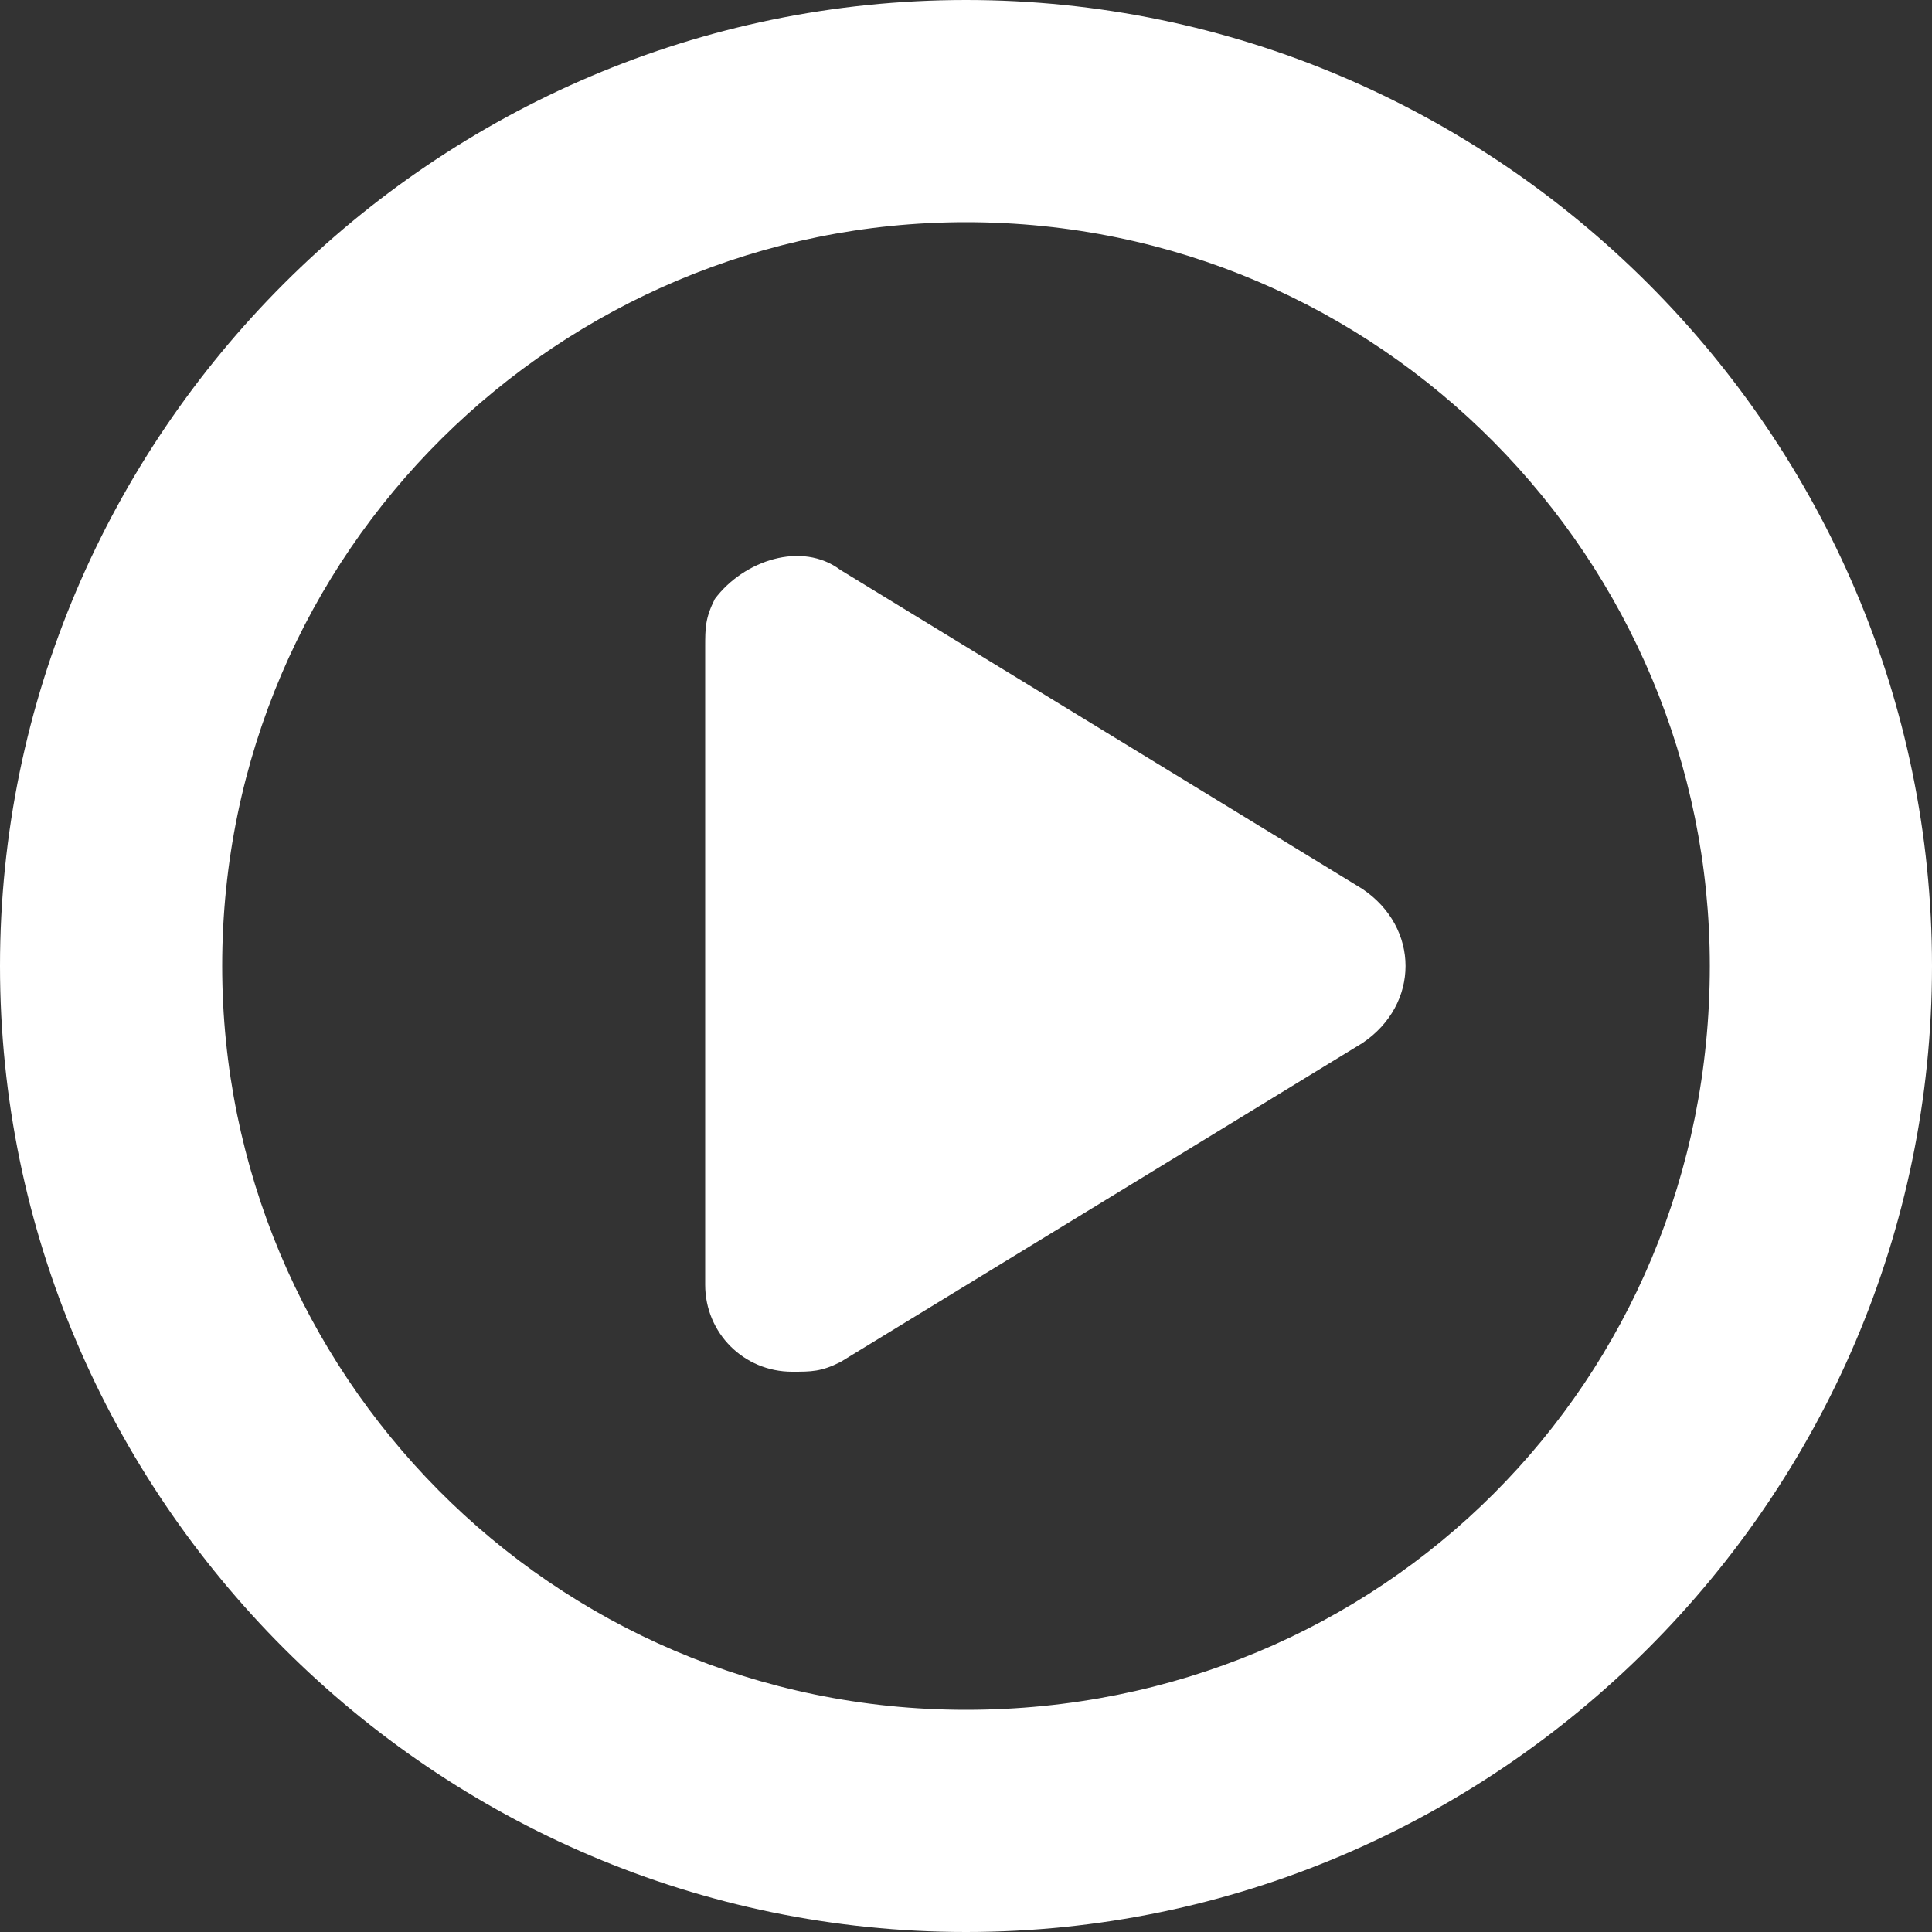
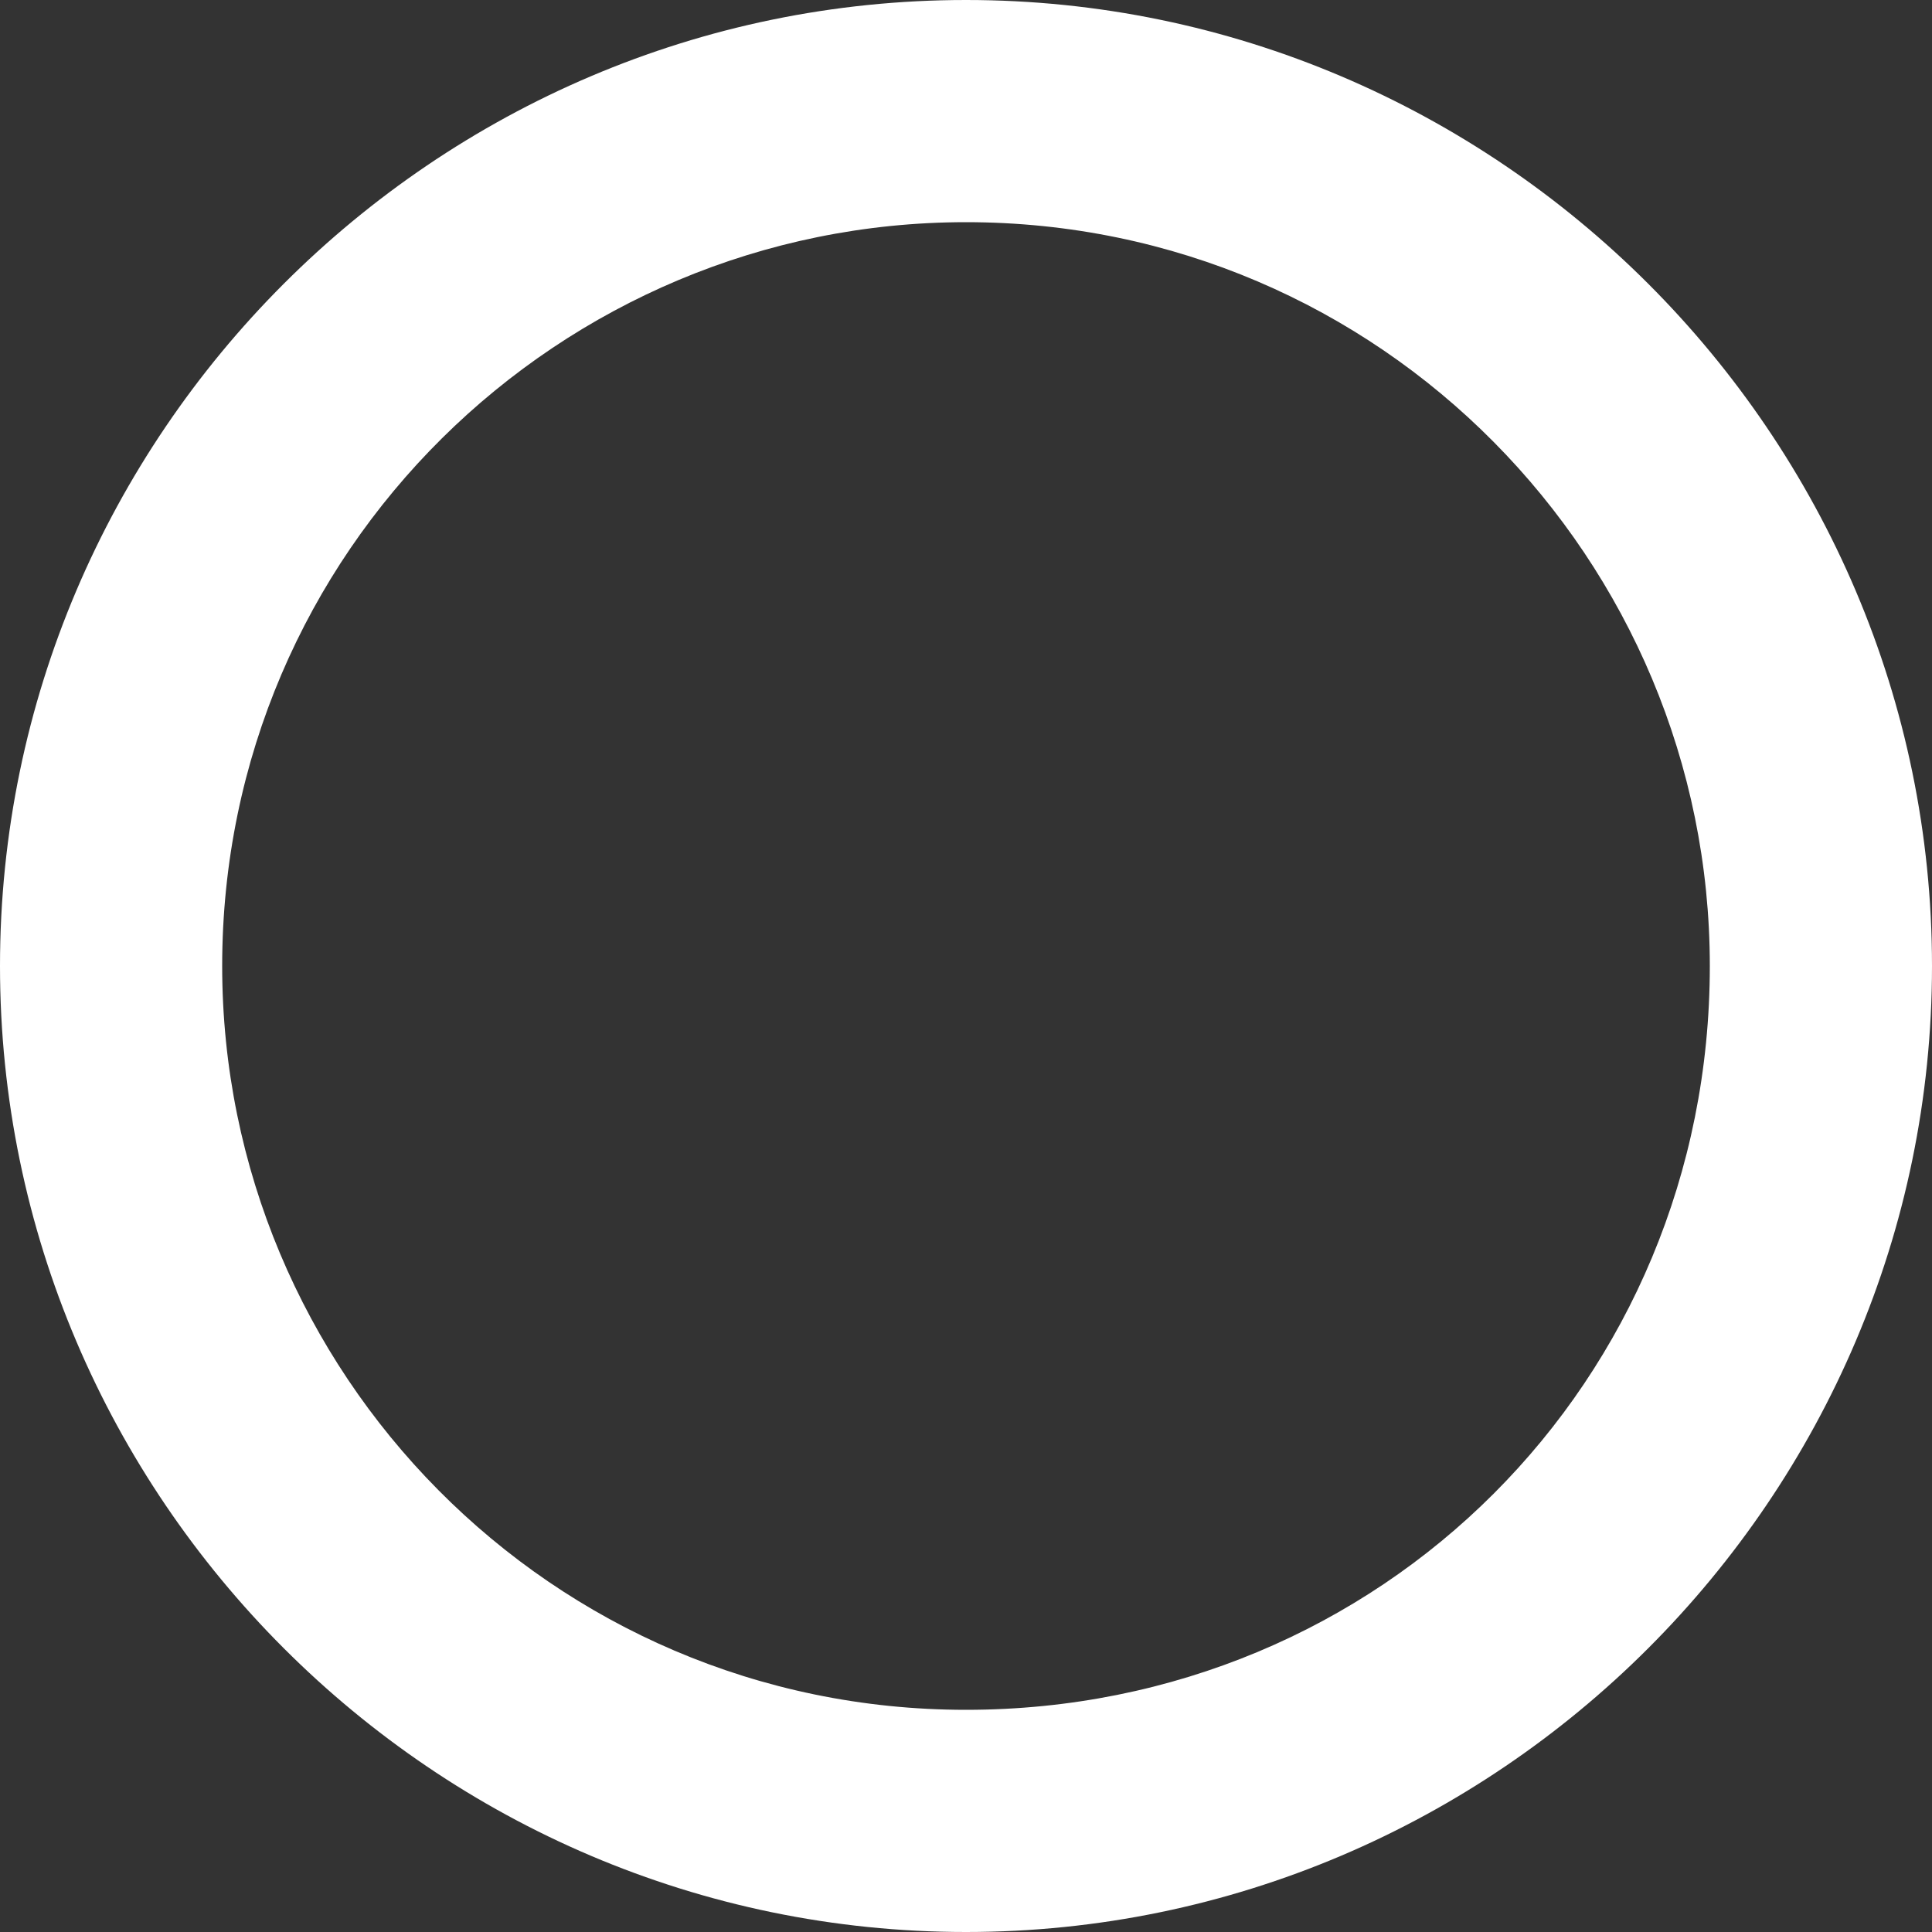
<svg xmlns="http://www.w3.org/2000/svg" version="1.1" id="Layer_1" x="0px" y="0px" viewBox="0 0 20 20" enable-background="new 0 0 20 20" xml:space="preserve">
  <rect x="0" y="0" width="20" height="20" fill="#333333" stroke="none" />
  <g>
    <path fill="#FFFFFF" d="M10,0C4.5,0,0,4.5,0,10c0,5.5,4.5,10,10,10c5.5,0,10-4.5,10-10C20,4.5,15.5,0,10,0z M10,17.7   c-4.3,0-7.7-3.5-7.7-7.7c0-4.3,3.5-7.7,7.7-7.7c4.3,0,7.7,3.5,7.7,7.7C17.7,14.3,14.3,17.7,10,17.7z" />
-     <path fill="#FFFFFF" d="M14.1,9.2L8.7,5.9c-0.4-0.3-1-0.1-1.3,0.3C7.3,6.4,7.3,6.5,7.3,6.7v6.6c0,0.5,0.4,0.9,0.9,0.9   c0.2,0,0.3,0,0.5-0.1l5.4-3.3C14.7,10.4,14.7,9.6,14.1,9.2z" />
  </g>
</svg>